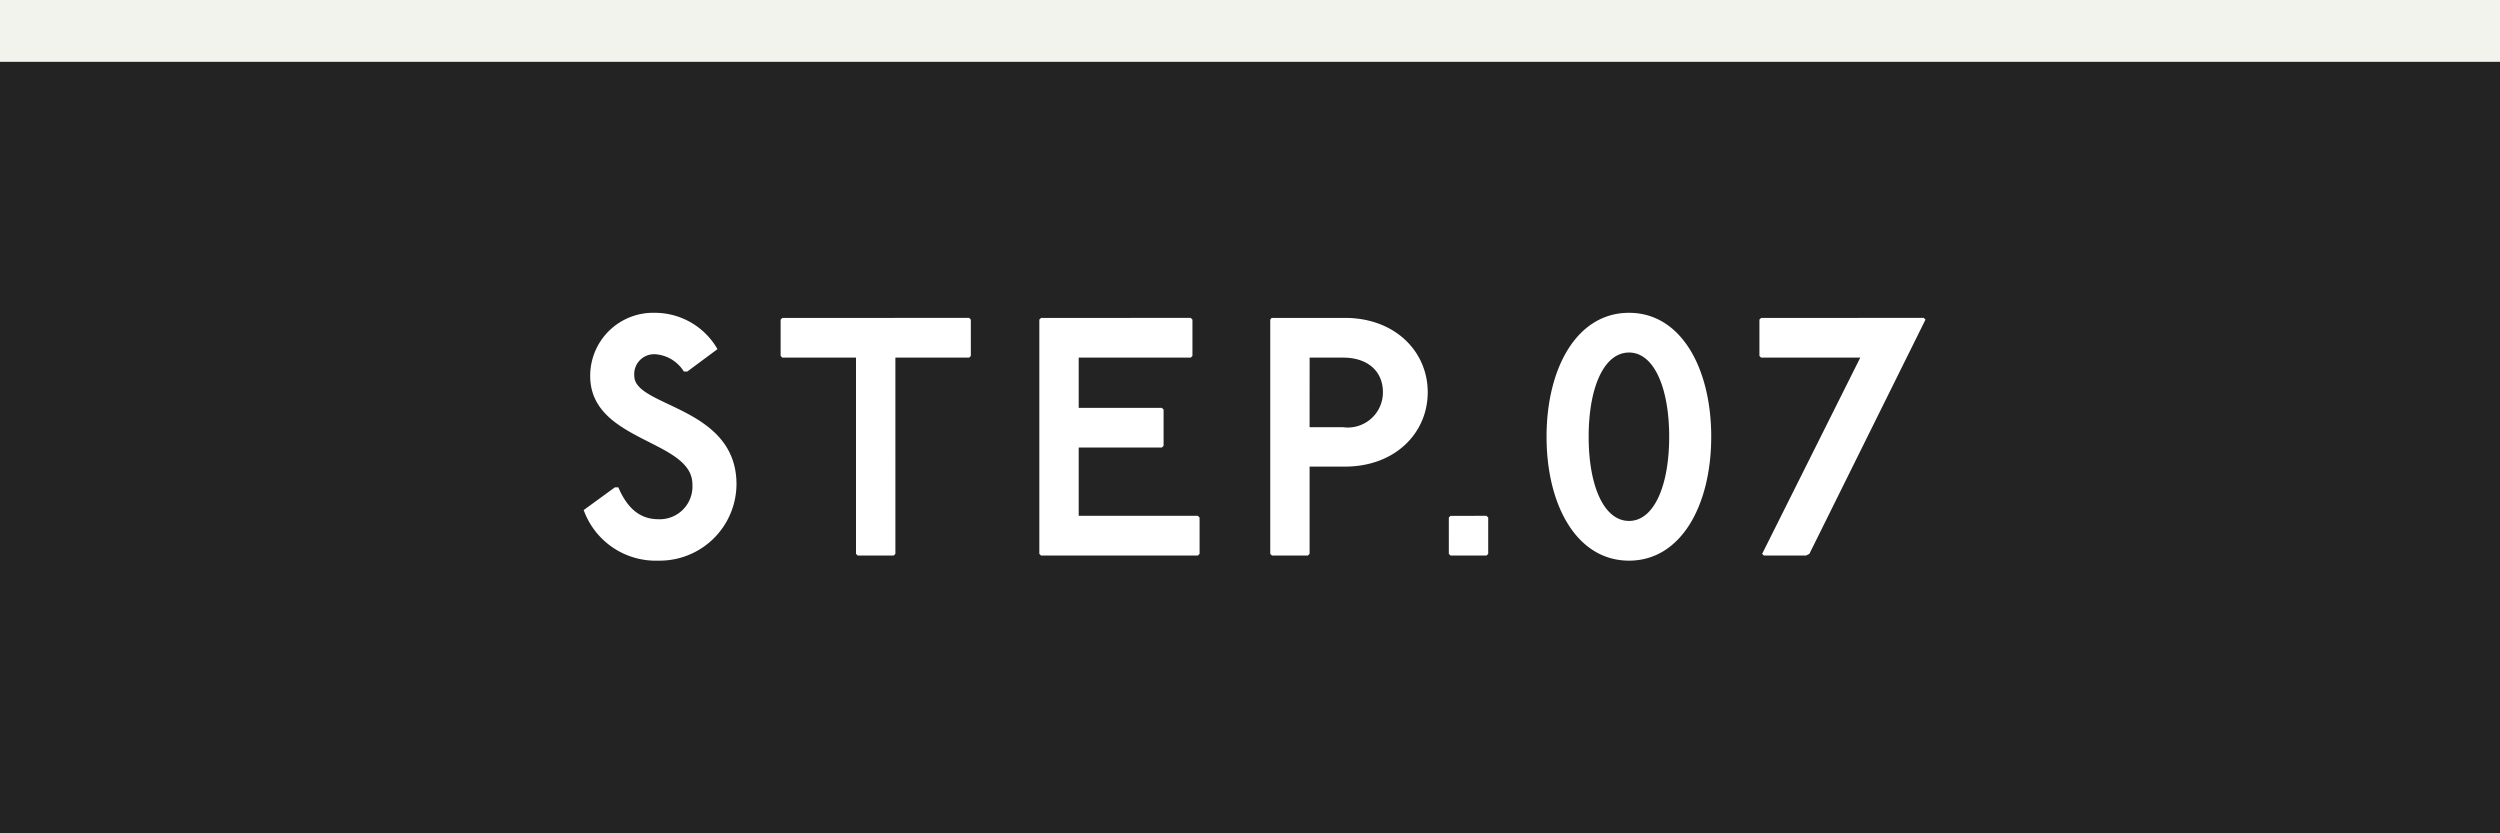
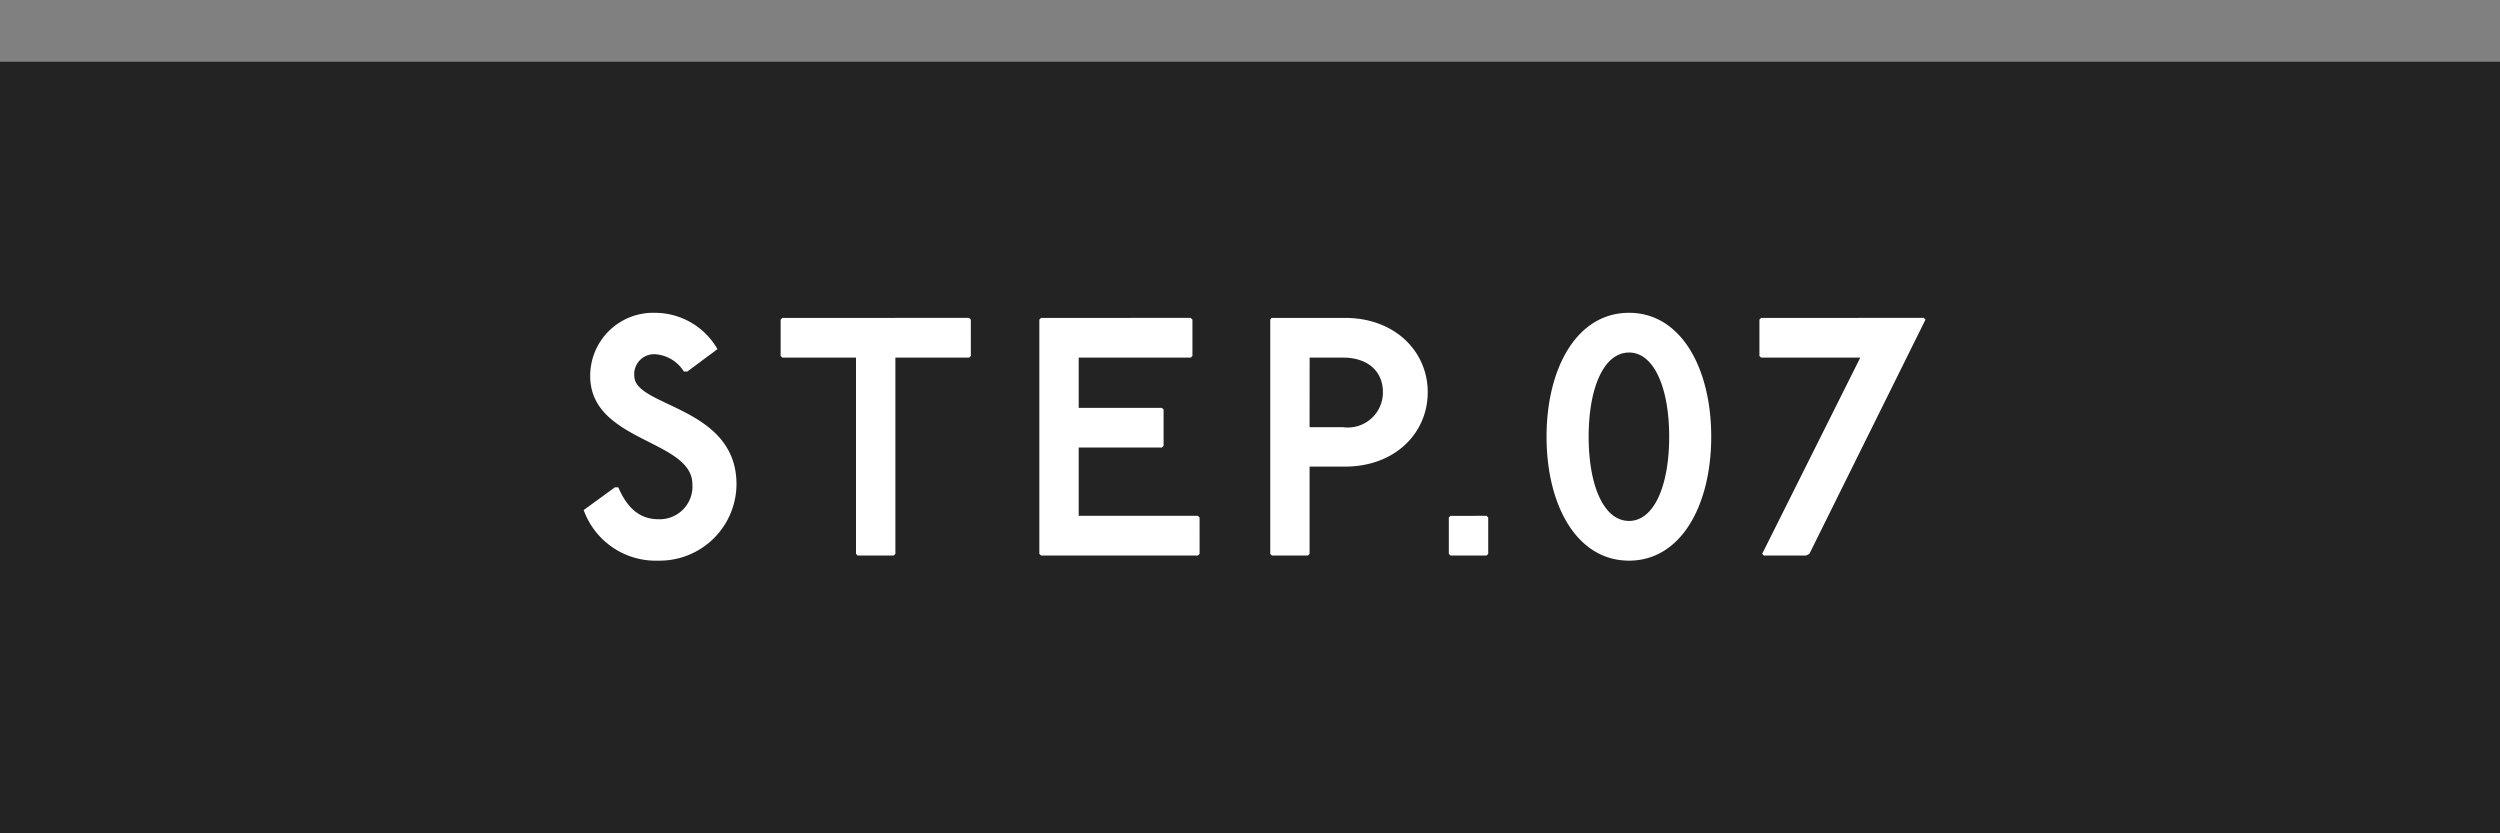
<svg xmlns="http://www.w3.org/2000/svg" width="162" height="54" viewBox="0 0 162 54">
  <rect x="0" y="0" width="162" height="54" fill="#808080" stroke="none" />
  <g id="num07" transform="translate(-879 -5116)">
    <g id="num07-2" data-name="num07" transform="translate(439 3823)">
      <rect id="長方形_30280" data-name="長方形 30280" width="162" height="50" transform="translate(440 1297)" fill="#232323" />
      <path id="パス_167937" data-name="パス 167937" d="M-36.465-11.924l1.958-1.452a4.677,4.677,0,0,0-4.048-2.354,4.082,4.082,0,0,0-4.2,4.092c0,4.29,6.622,4.114,6.622,7.018a2.12,2.12,0,0,1-2.2,2.266c-1.122,0-1.98-.616-2.6-2.068h-.22l-2.024,1.474A4.962,4.962,0,0,0-38.335.33a4.982,4.982,0,0,0,5.06-4.95c0-5.06-6.622-4.994-6.622-7.018a1.289,1.289,0,0,1,1.342-1.408,2.377,2.377,0,0,1,1.87,1.122Zm6.16-3.476-.11.11v2.354l.11.11h4.774V-.11l.11.11h2.332l.11-.11V-12.826H-18.2l.11-.11V-15.29l-.11-.11Zm16.764,0-.11.11V-.11l.11.11H-3.377l.11-.11V-2.464l-.11-.11H-11.1V-7h5.39l.11-.11V-9.46l-.11-.11H-11.1v-3.256h7.26l.11-.11V-15.29l-.11-.11ZM1.4-15.4l-.088.11V-.11l.11.11H3.751l.11-.11V-5.764H6.149c3.256,0,5.368-2.178,5.368-4.818S9.4-15.4,6.149-15.4Zm2.464,2.574H6.039c1.562,0,2.574.858,2.574,2.244A2.276,2.276,0,0,1,6.039-8.316H3.861Zm9.13,10.252-.11.11V-.11l.11.11h2.332l.11-.11V-2.464l-.11-.11ZM24.563-15.73c-3.388,0-5.346,3.586-5.346,8.03S21.175.33,24.563.33c3.366,0,5.324-3.586,5.324-8.03S27.929-15.73,24.563-15.73Zm0,2.574c1.606,0,2.6,2.266,2.6,5.456s-.99,5.456-2.6,5.456c-1.628,0-2.618-2.266-2.618-5.456S22.935-13.156,24.563-13.156ZM33.121-15.4l-.11.11v2.354l.11.11h6.424L33.187-.11,33.3,0h2.728l.22-.11,7.524-15.18-.11-.11Z" transform="translate(521 1329)" fill="#fff" />
    </g>
-     <rect id="長方形_30311" data-name="長方形 30311" width="162" height="4" transform="translate(879 5116)" fill="#f3f3ee" />
  </g>
</svg>